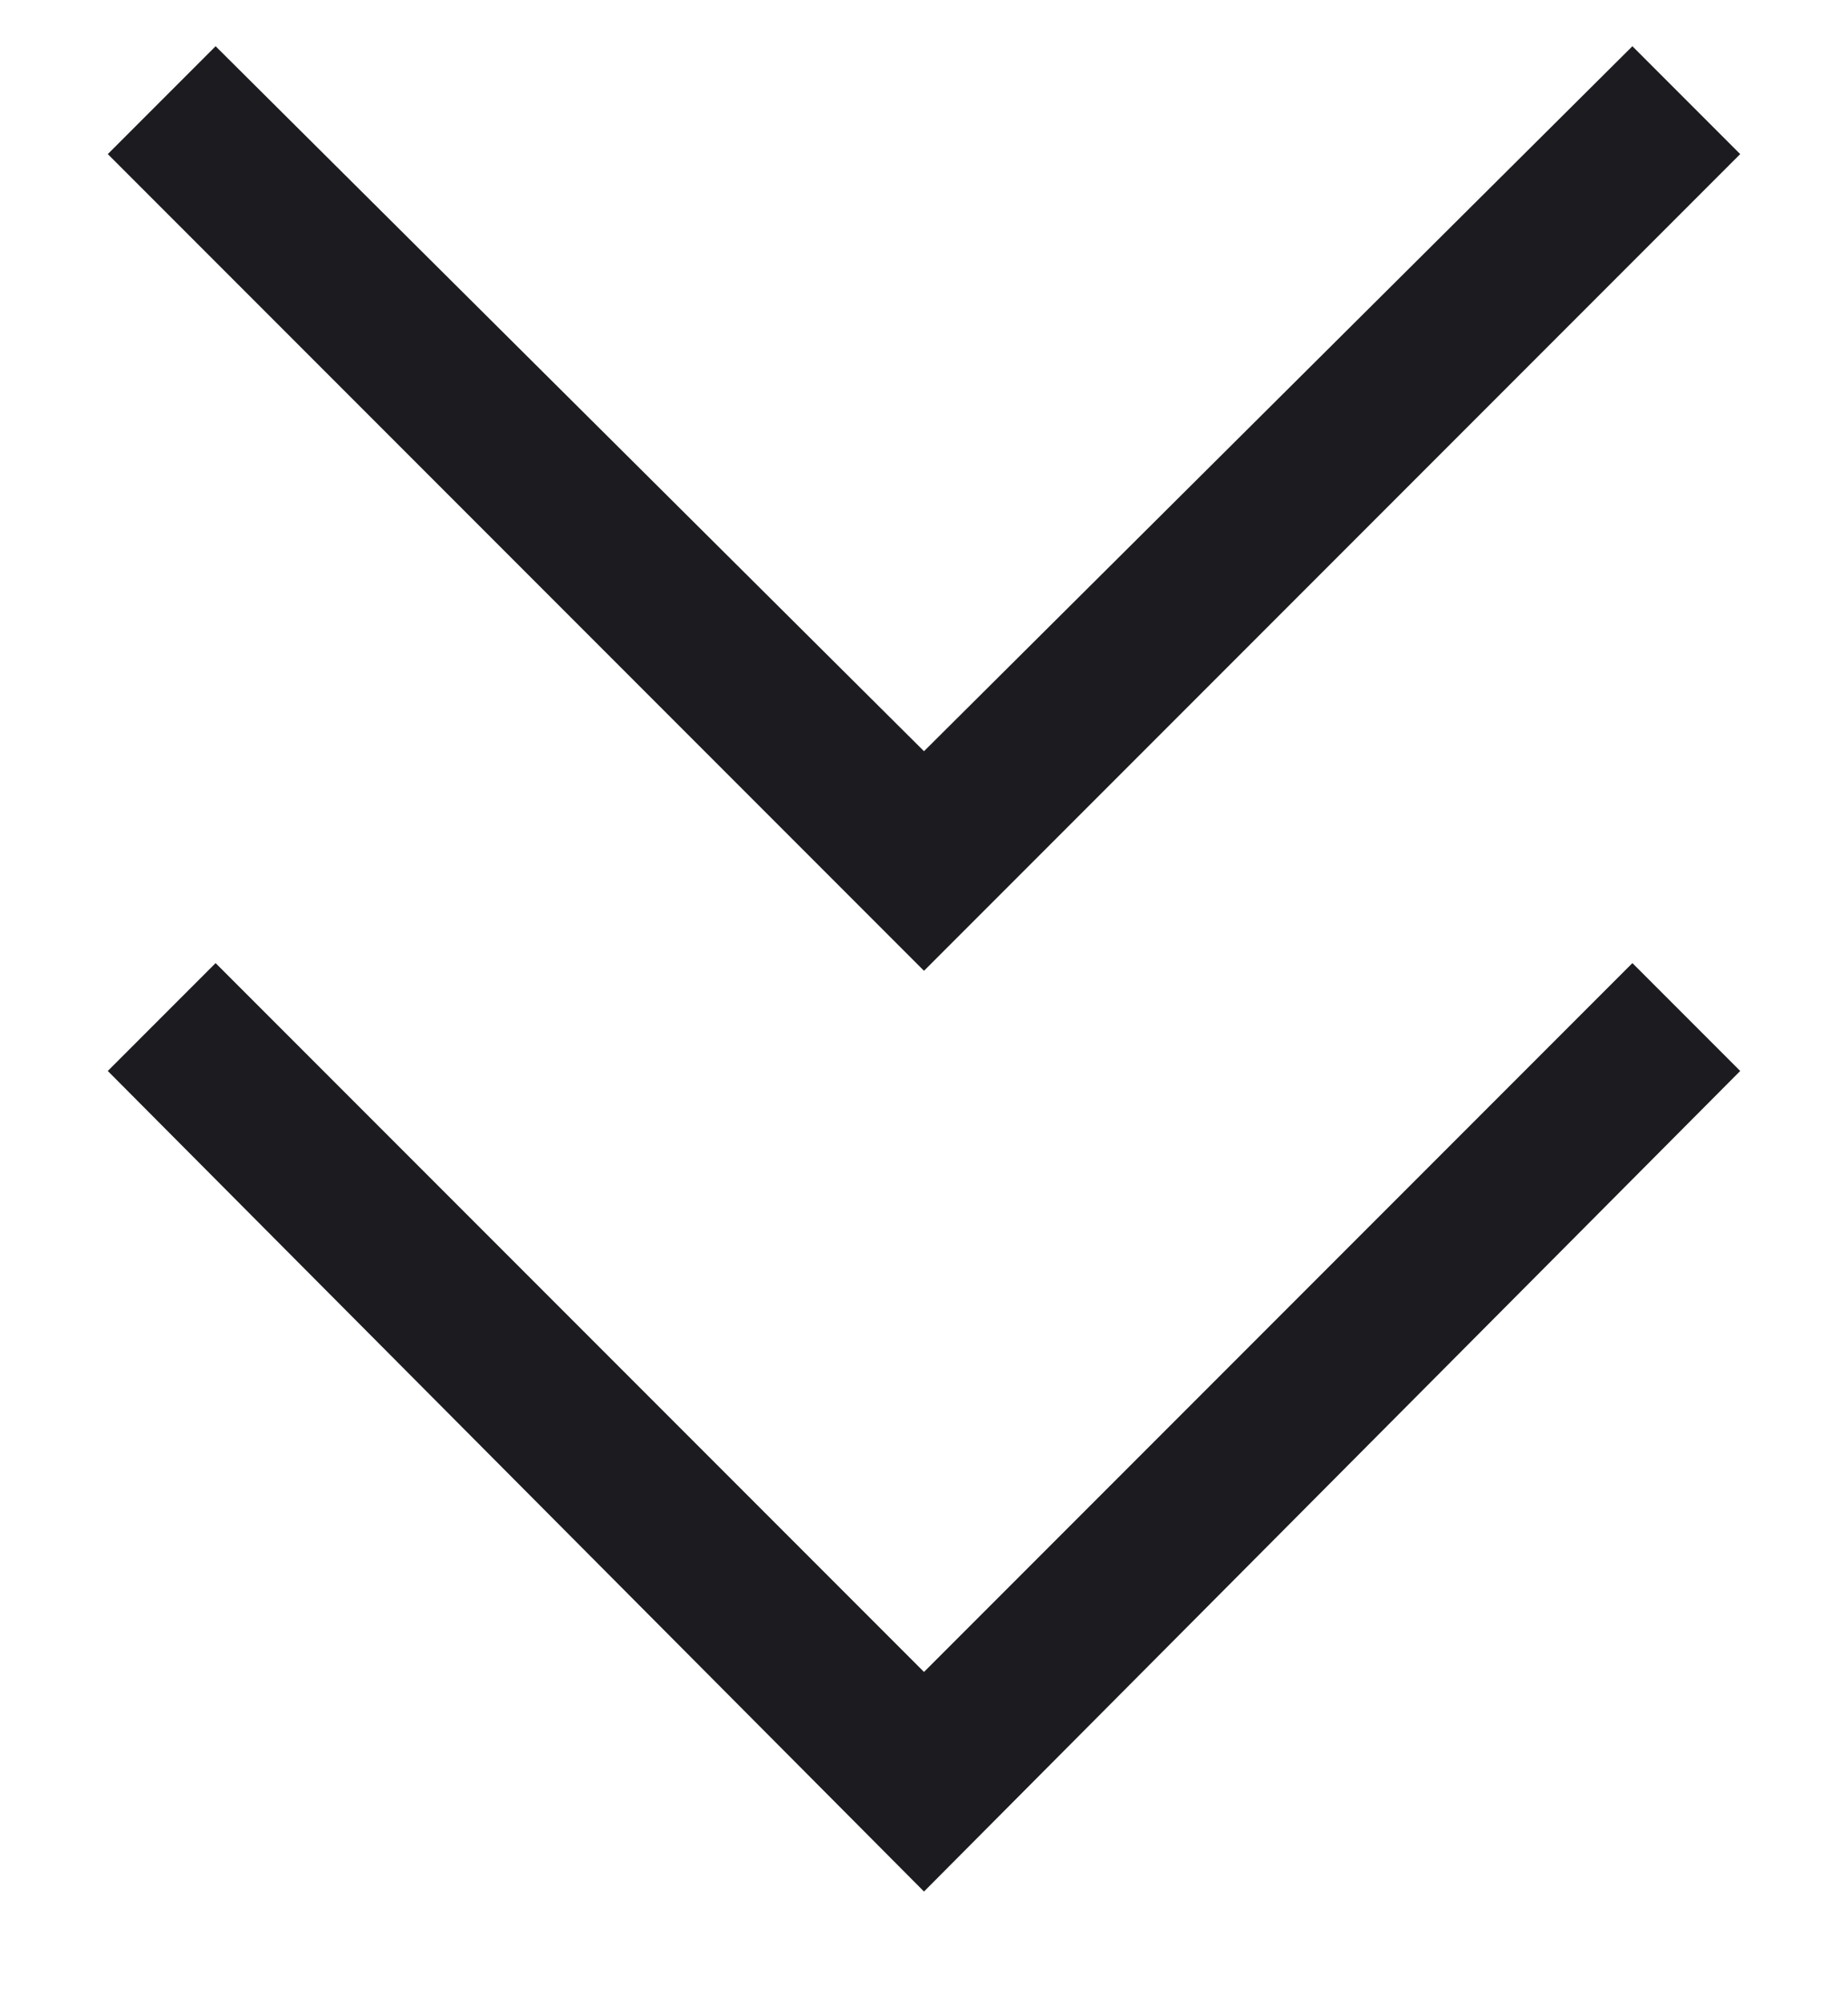
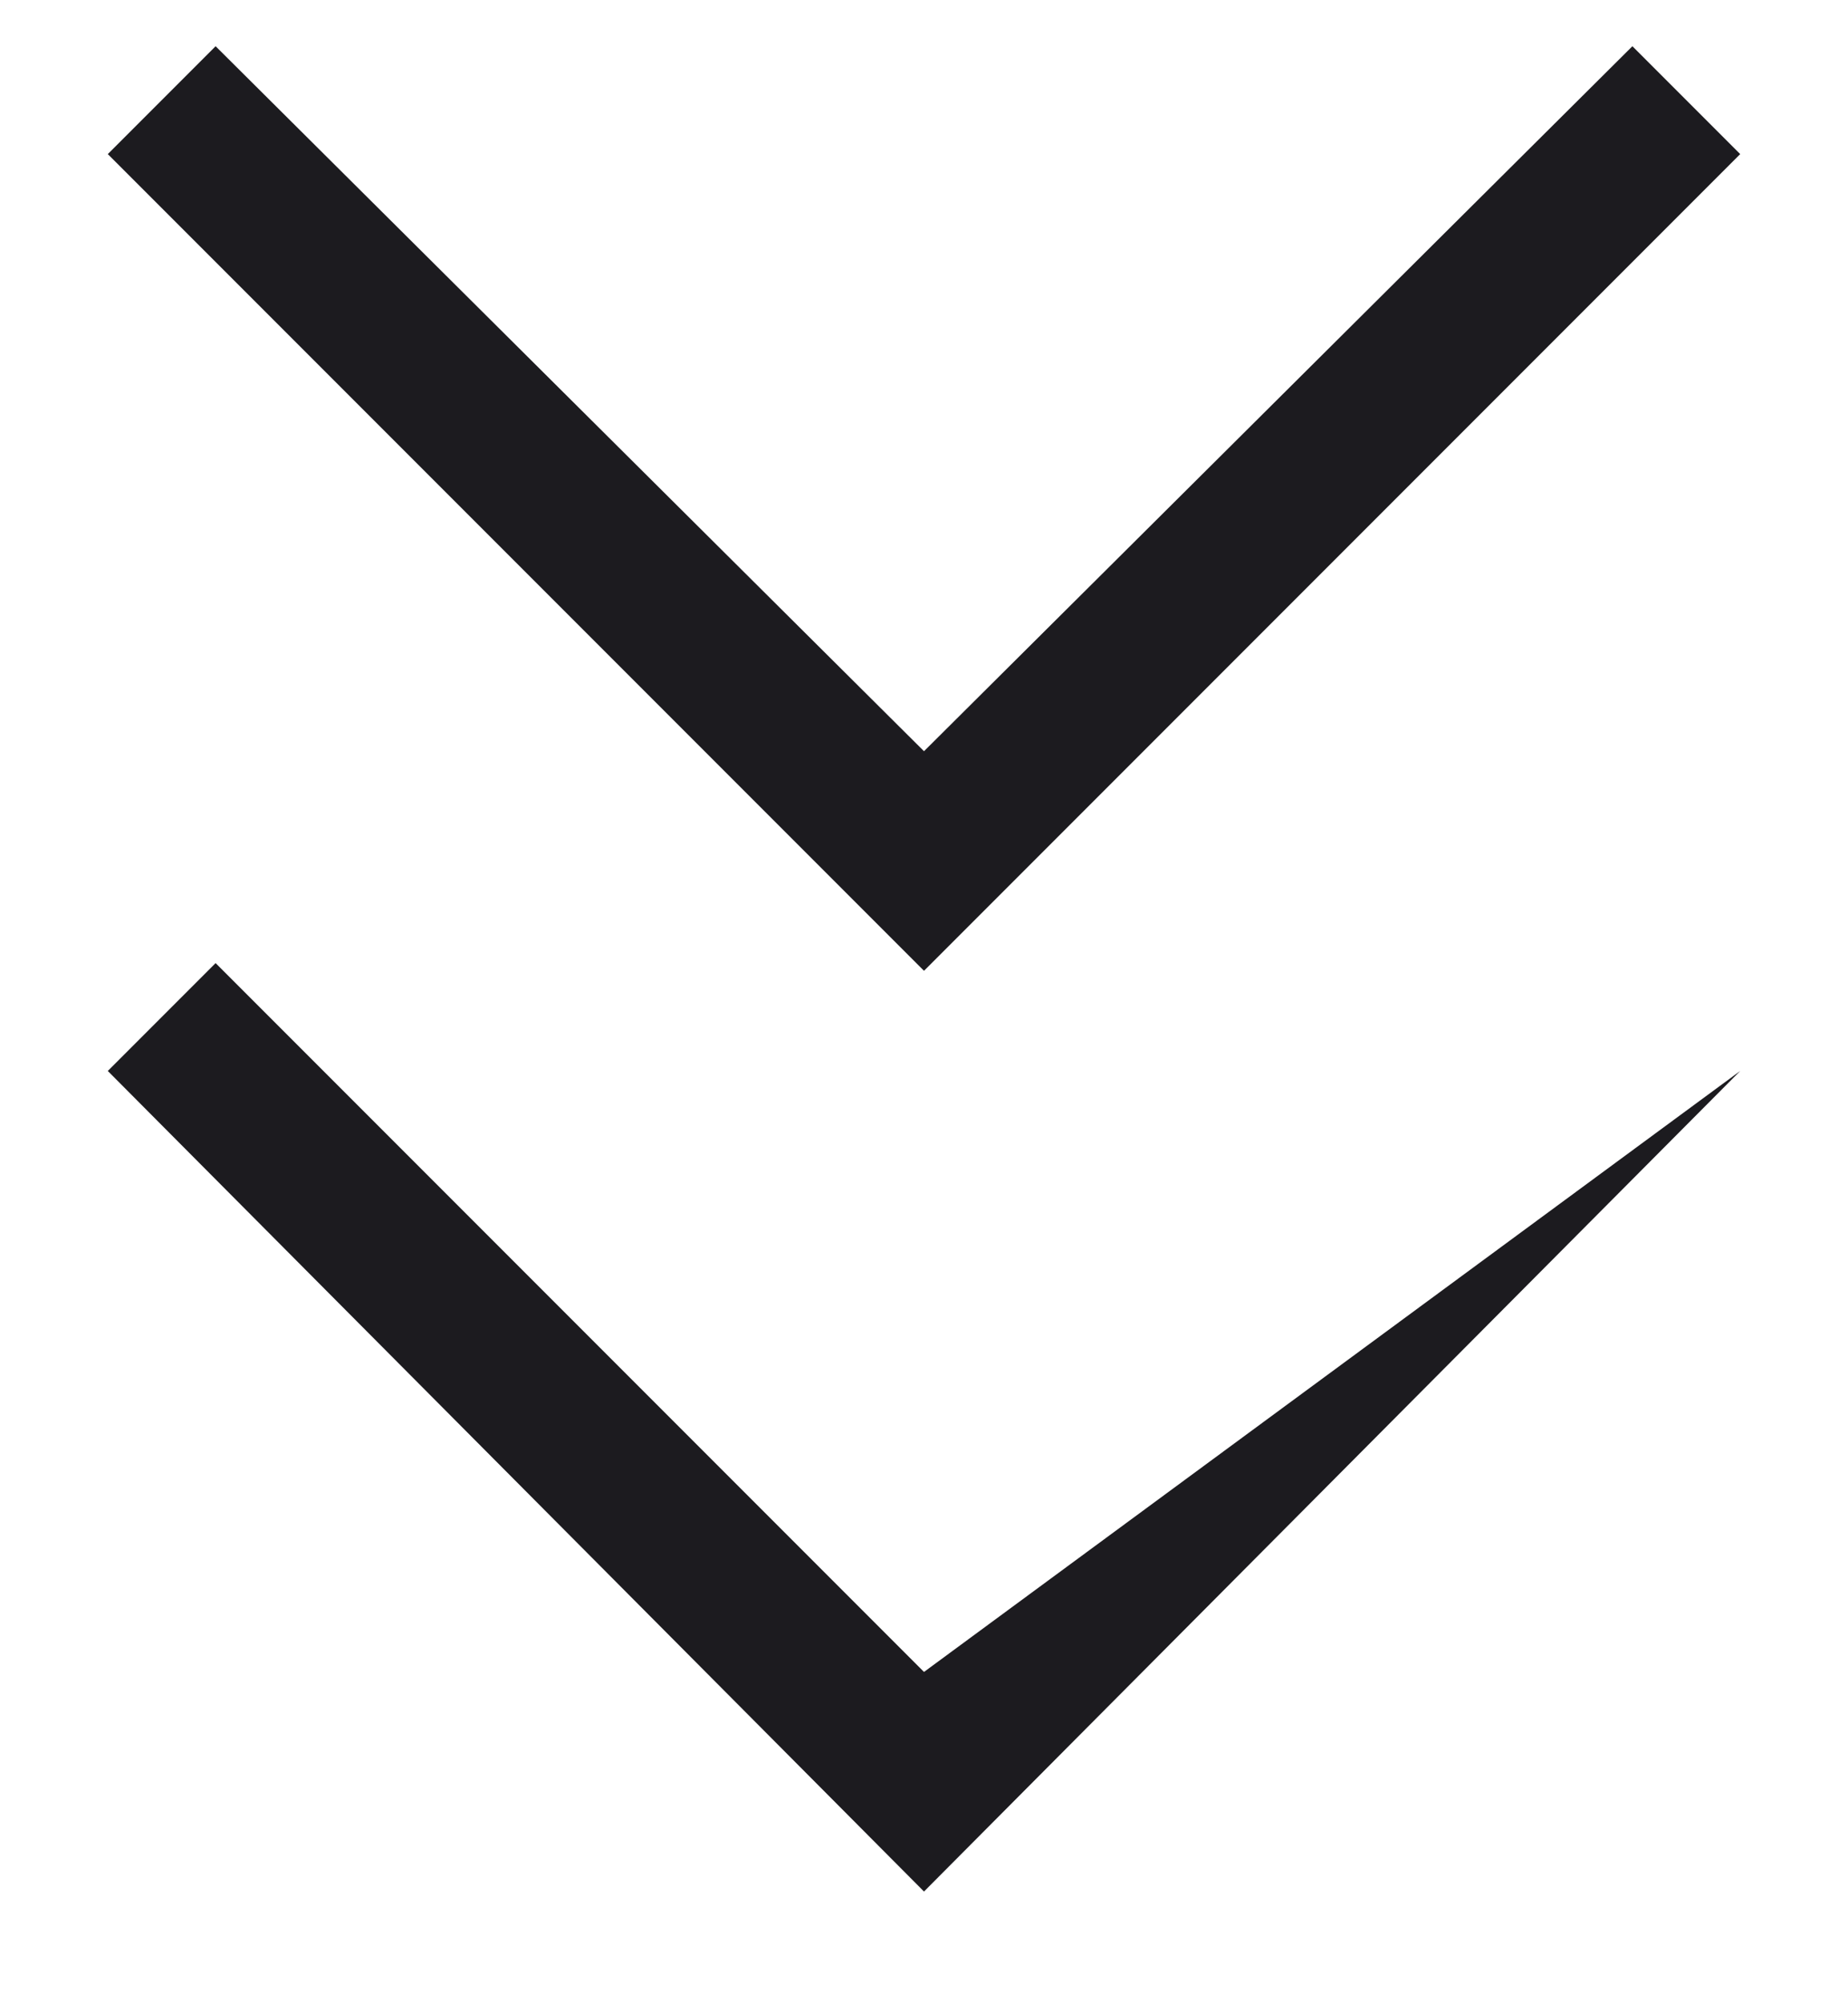
<svg xmlns="http://www.w3.org/2000/svg" width="12" height="13" viewBox="0 0 12 13" fill="none">
-   <path d="M6 12.275L0.7 6.95L1.4 6.25L6 10.85L10.6 6.25L11.3 6.95L6 12.275ZM6 6.3L0.7 1L1.4 0.3L6 4.875L10.6 0.3L11.3 1L6 6.3Z" fill="#1C1B1F" />
+   <path d="M6 12.275L0.7 6.95L1.4 6.25L6 10.85L11.3 6.95L6 12.275ZM6 6.3L0.7 1L1.4 0.3L6 4.875L10.6 0.3L11.3 1L6 6.3Z" fill="#1C1B1F" />
</svg>